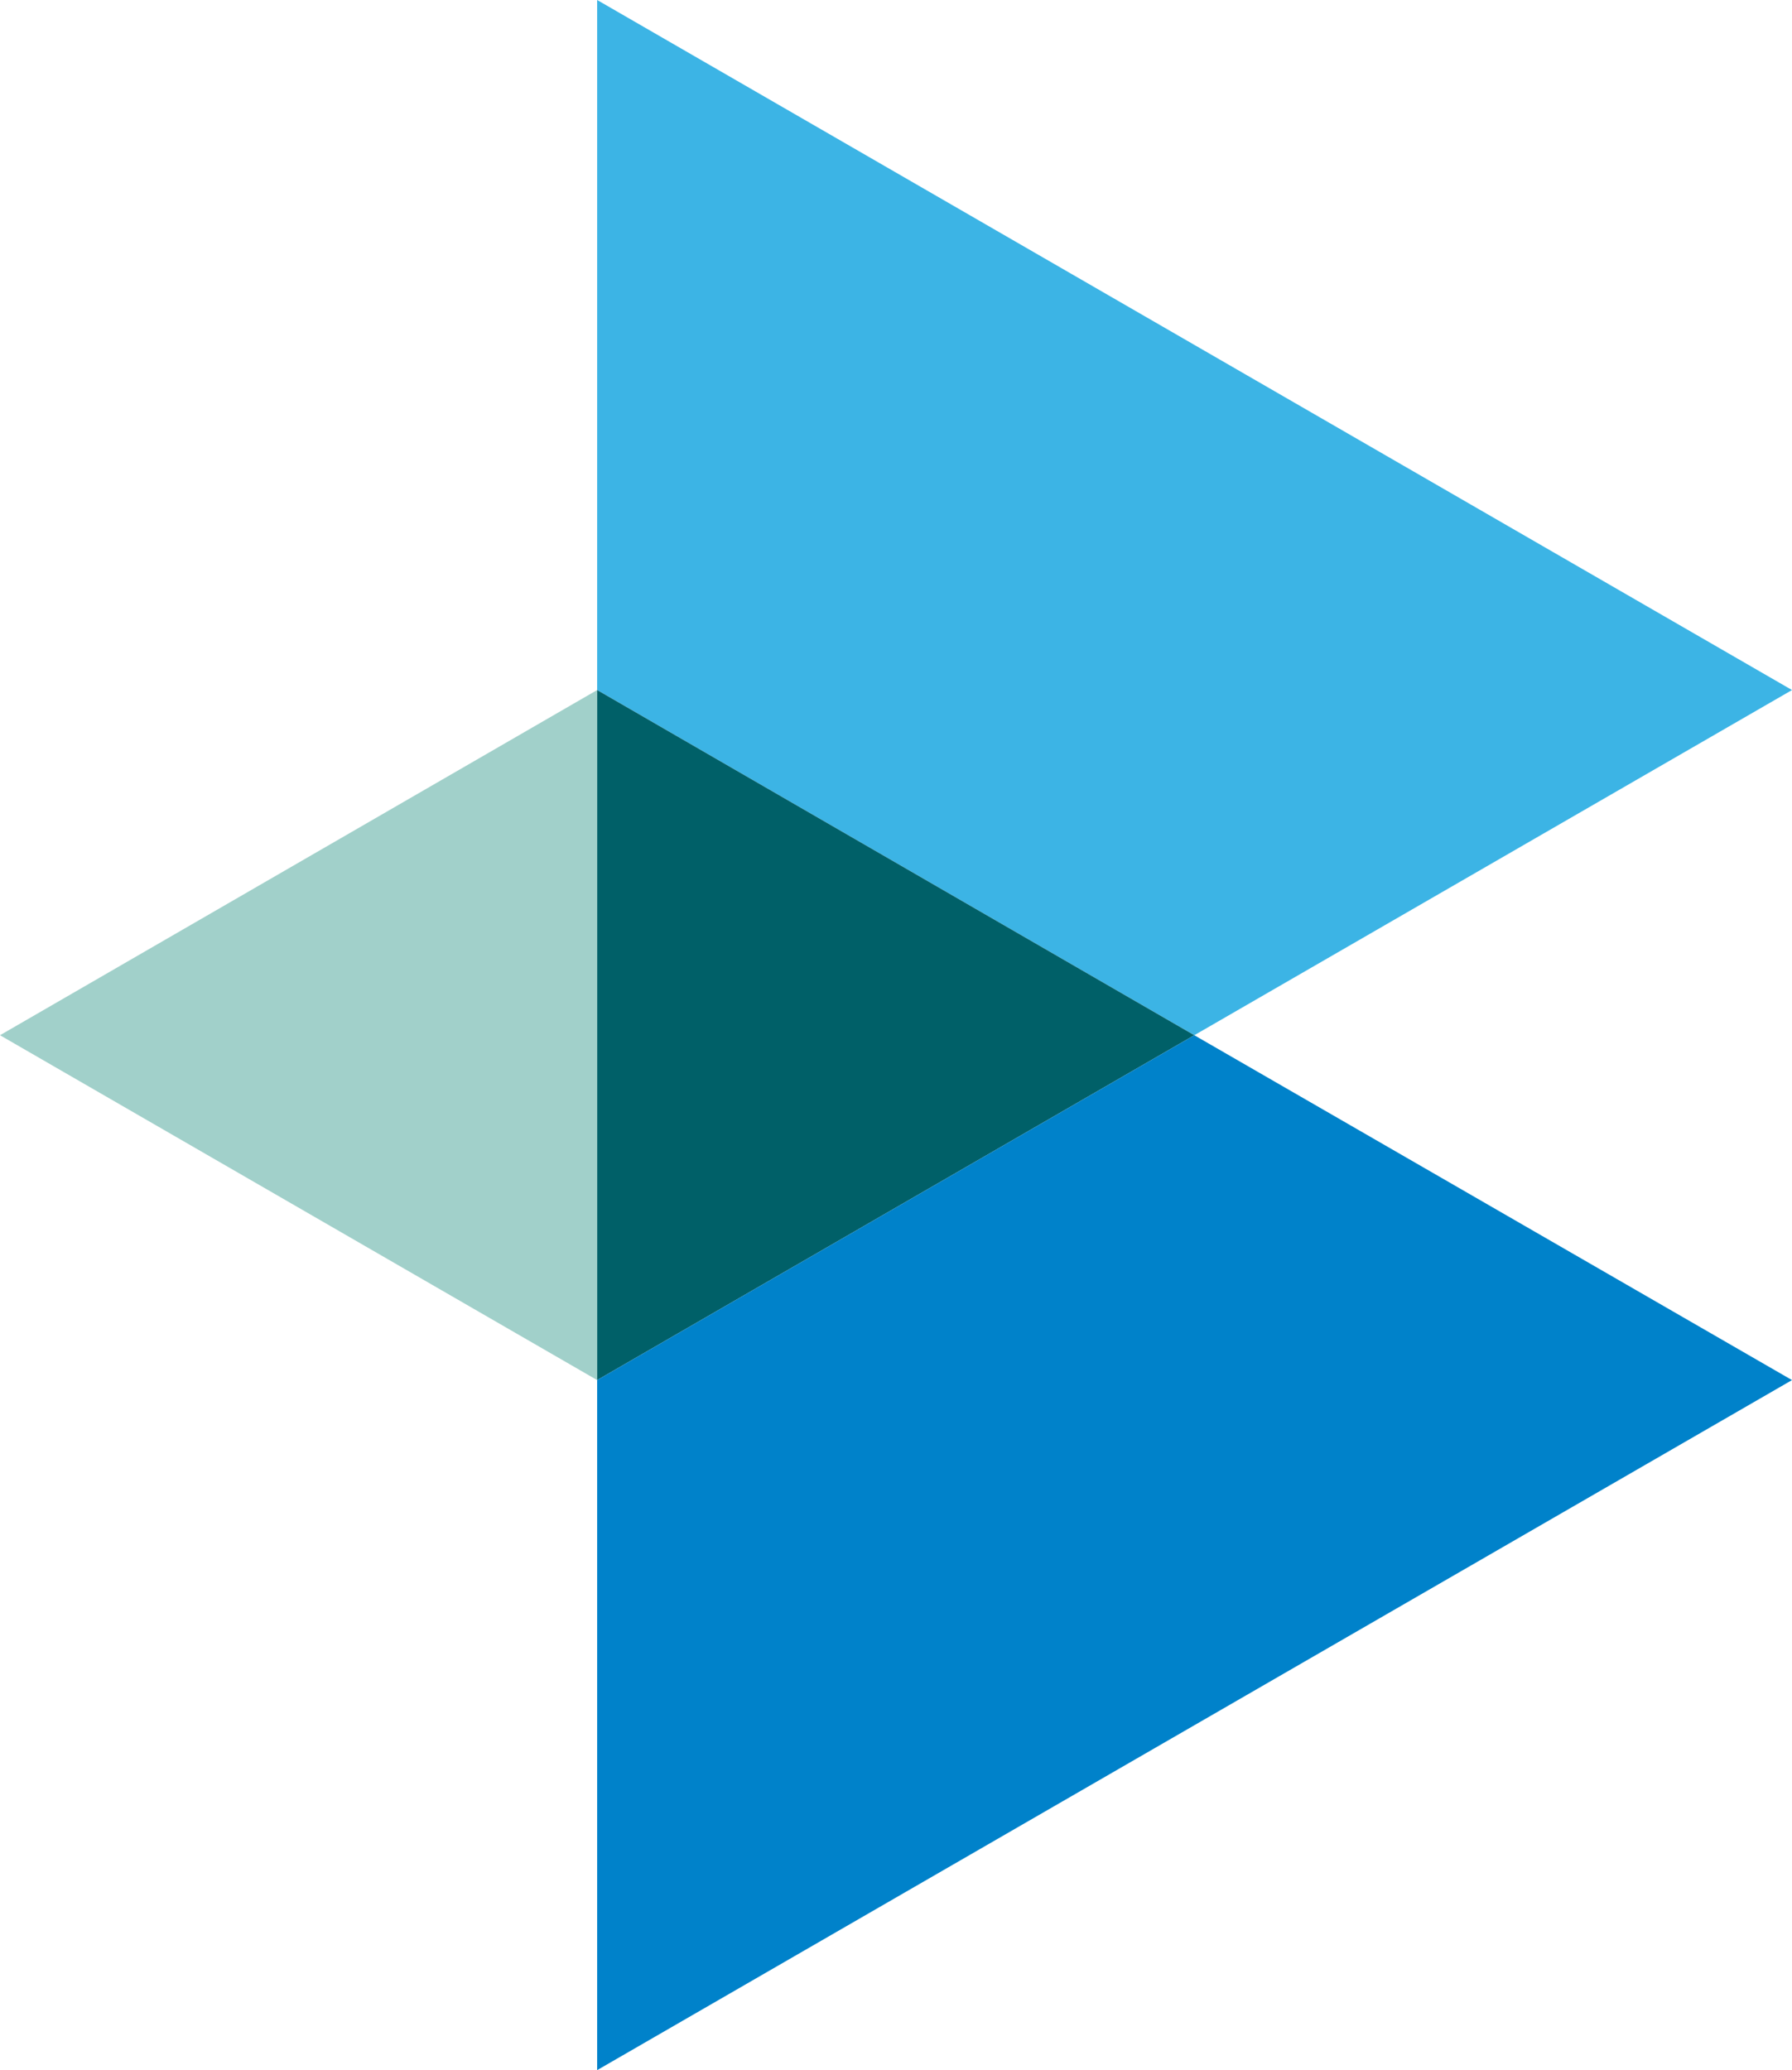
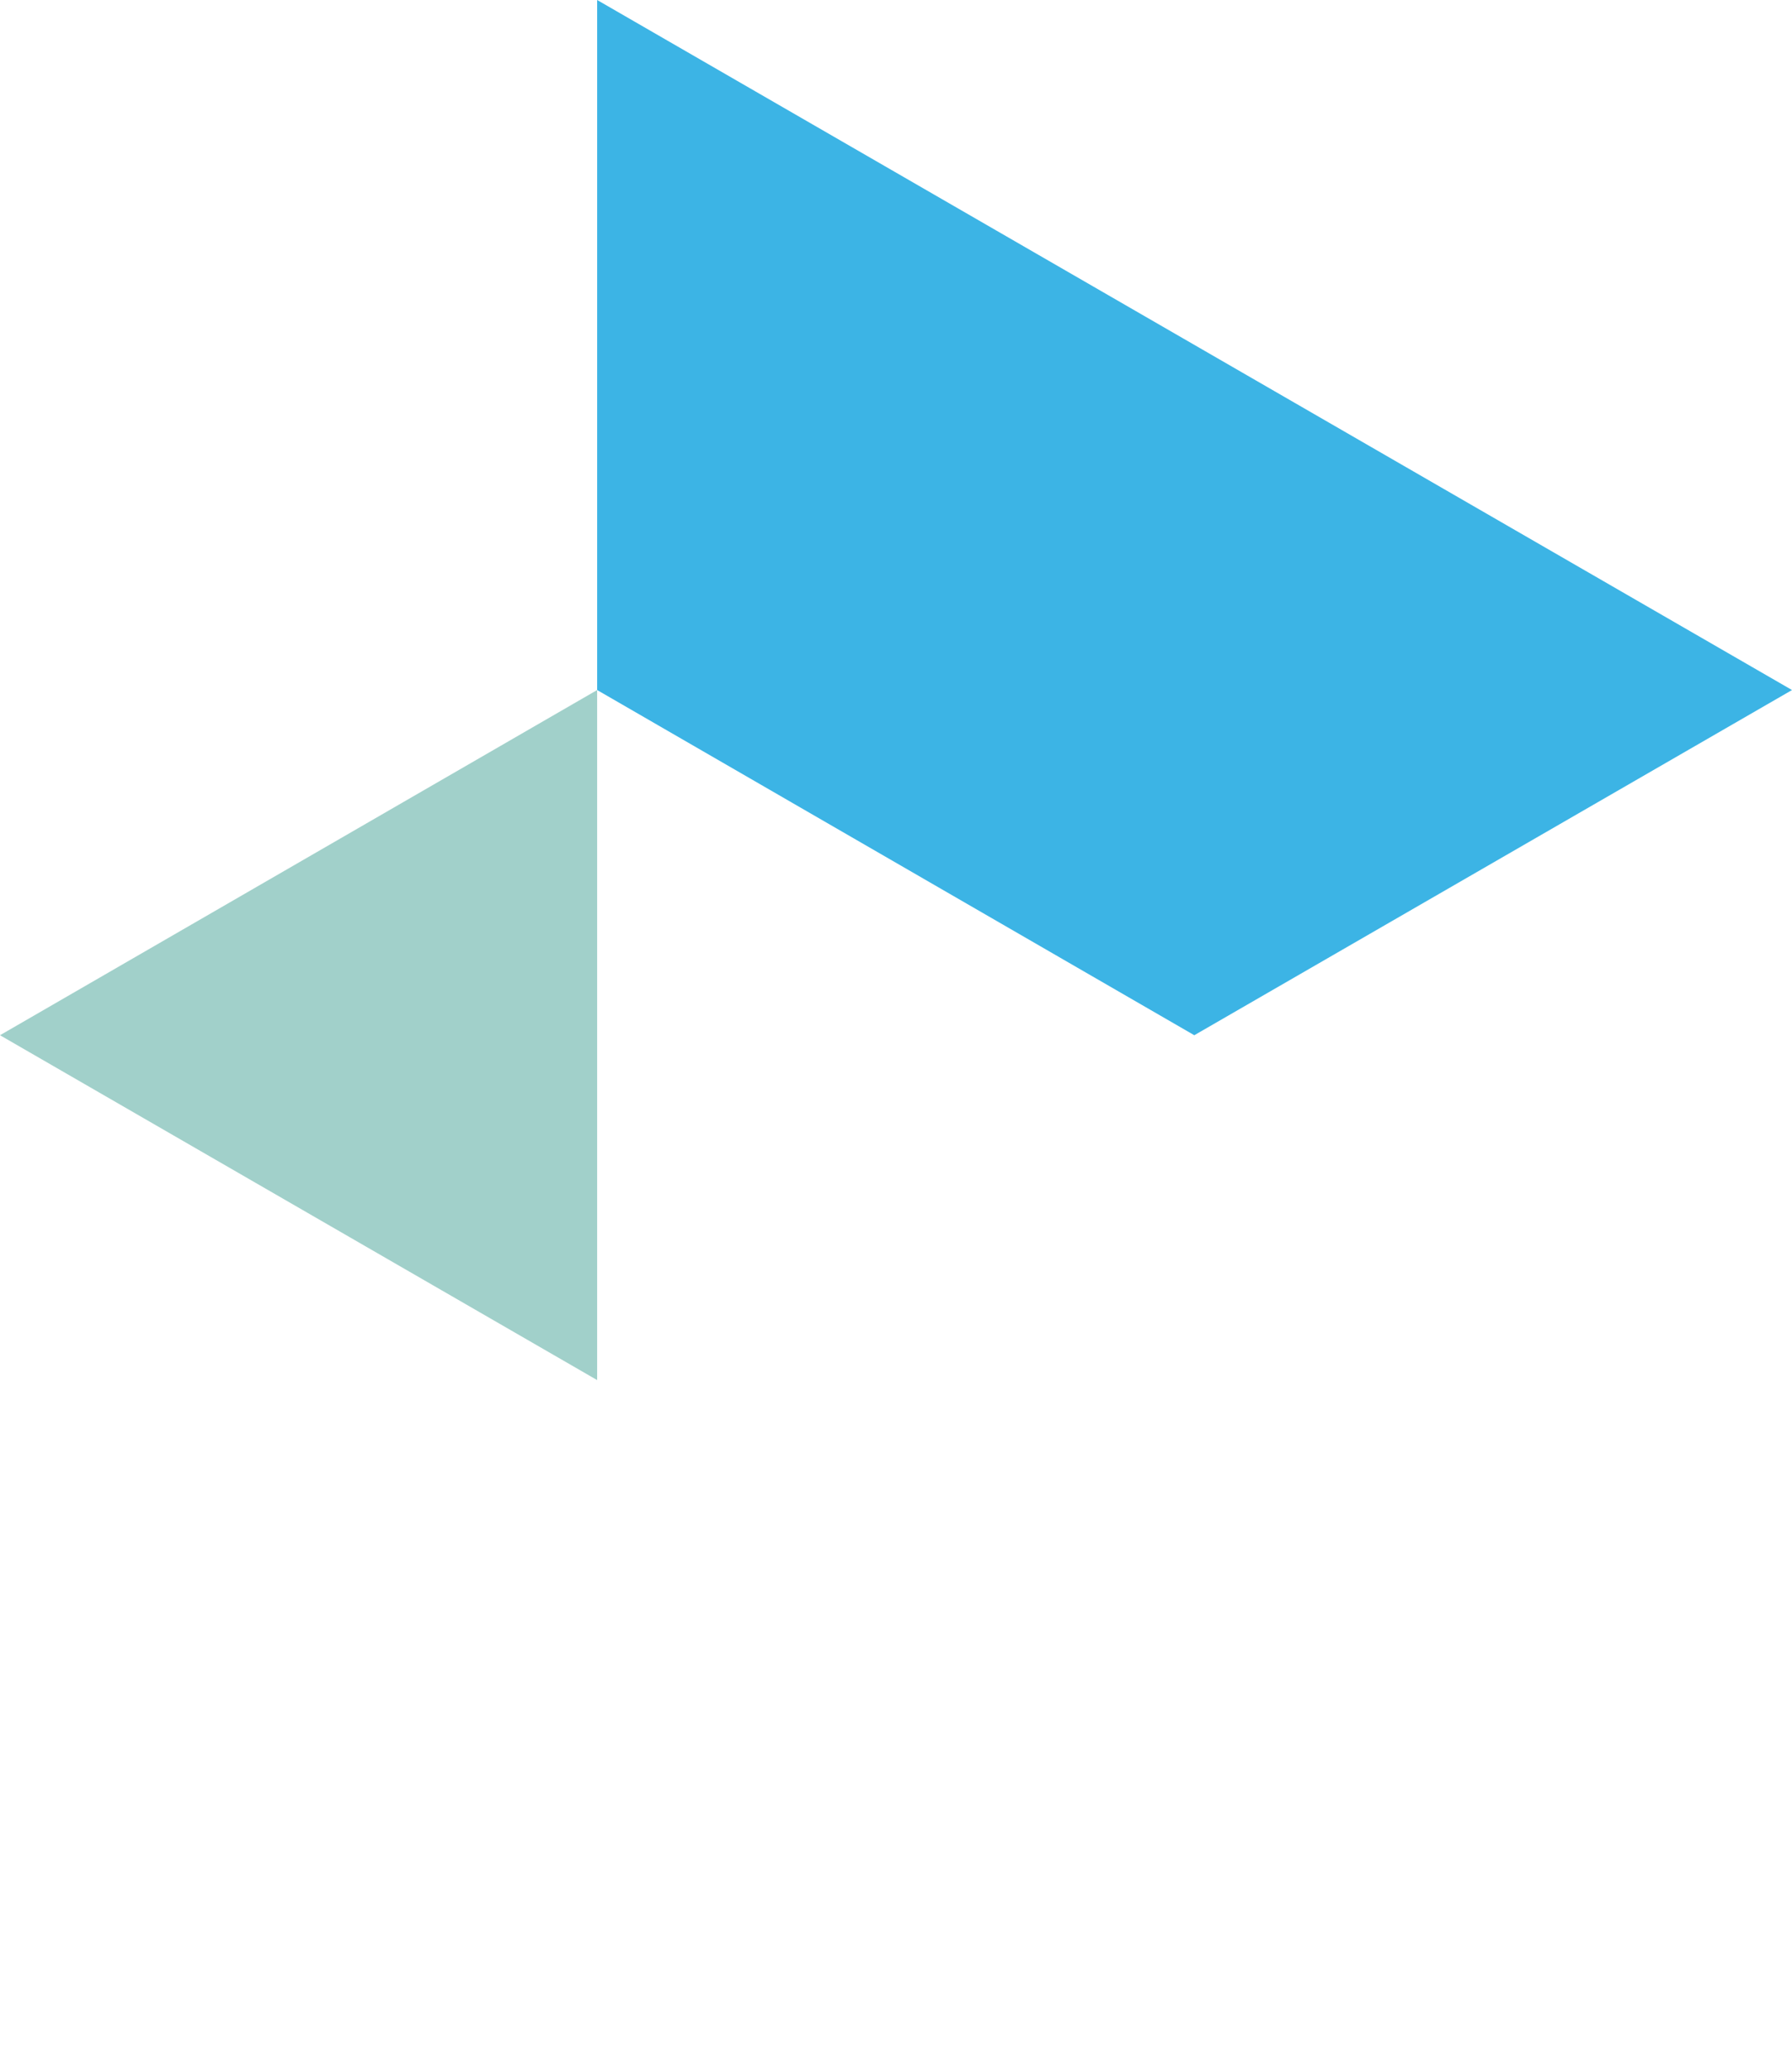
<svg xmlns="http://www.w3.org/2000/svg" id="b" data-name="Ebene 2" width="193.575" height="223.555" viewBox="0 0 193.575 223.555">
  <g id="c" data-name="Ebene 1">
    <g>
      <polygon points="64.505 0 193.575 74.518 129.01 111.795 64.505 74.518 64.505 0" fill="#3cb4e5" />
-       <polygon points="64.505 74.518 129.01 111.795 64.505 149.037 64.505 74.518" fill="#006068" />
-       <polygon points="129.01 111.795 193.575 149.037 64.505 223.555 64.505 149.037 129.01 111.795" fill="#0082ca" />
      <polygon points="64.505 74.518 0 111.795 64.505 149.037 64.505 74.518" fill="#a1d0ca" />
    </g>
  </g>
</svg>